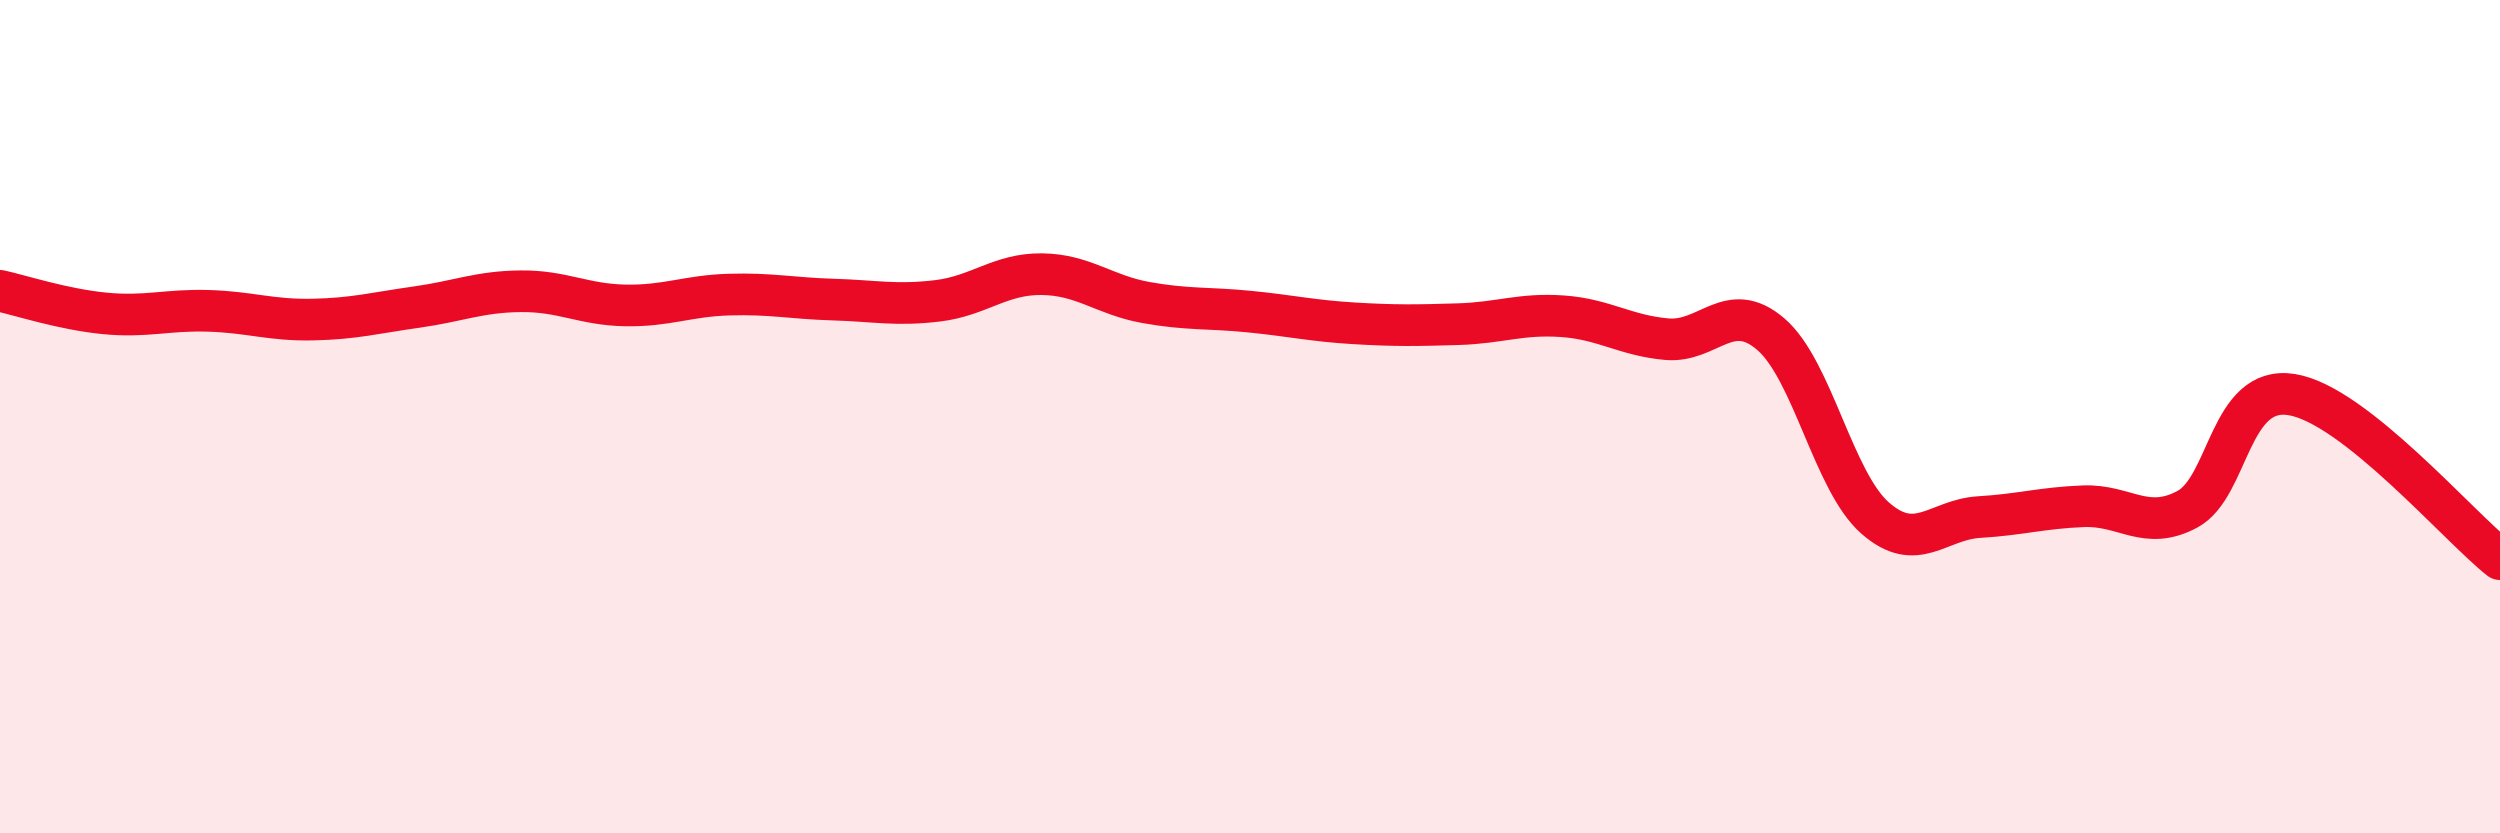
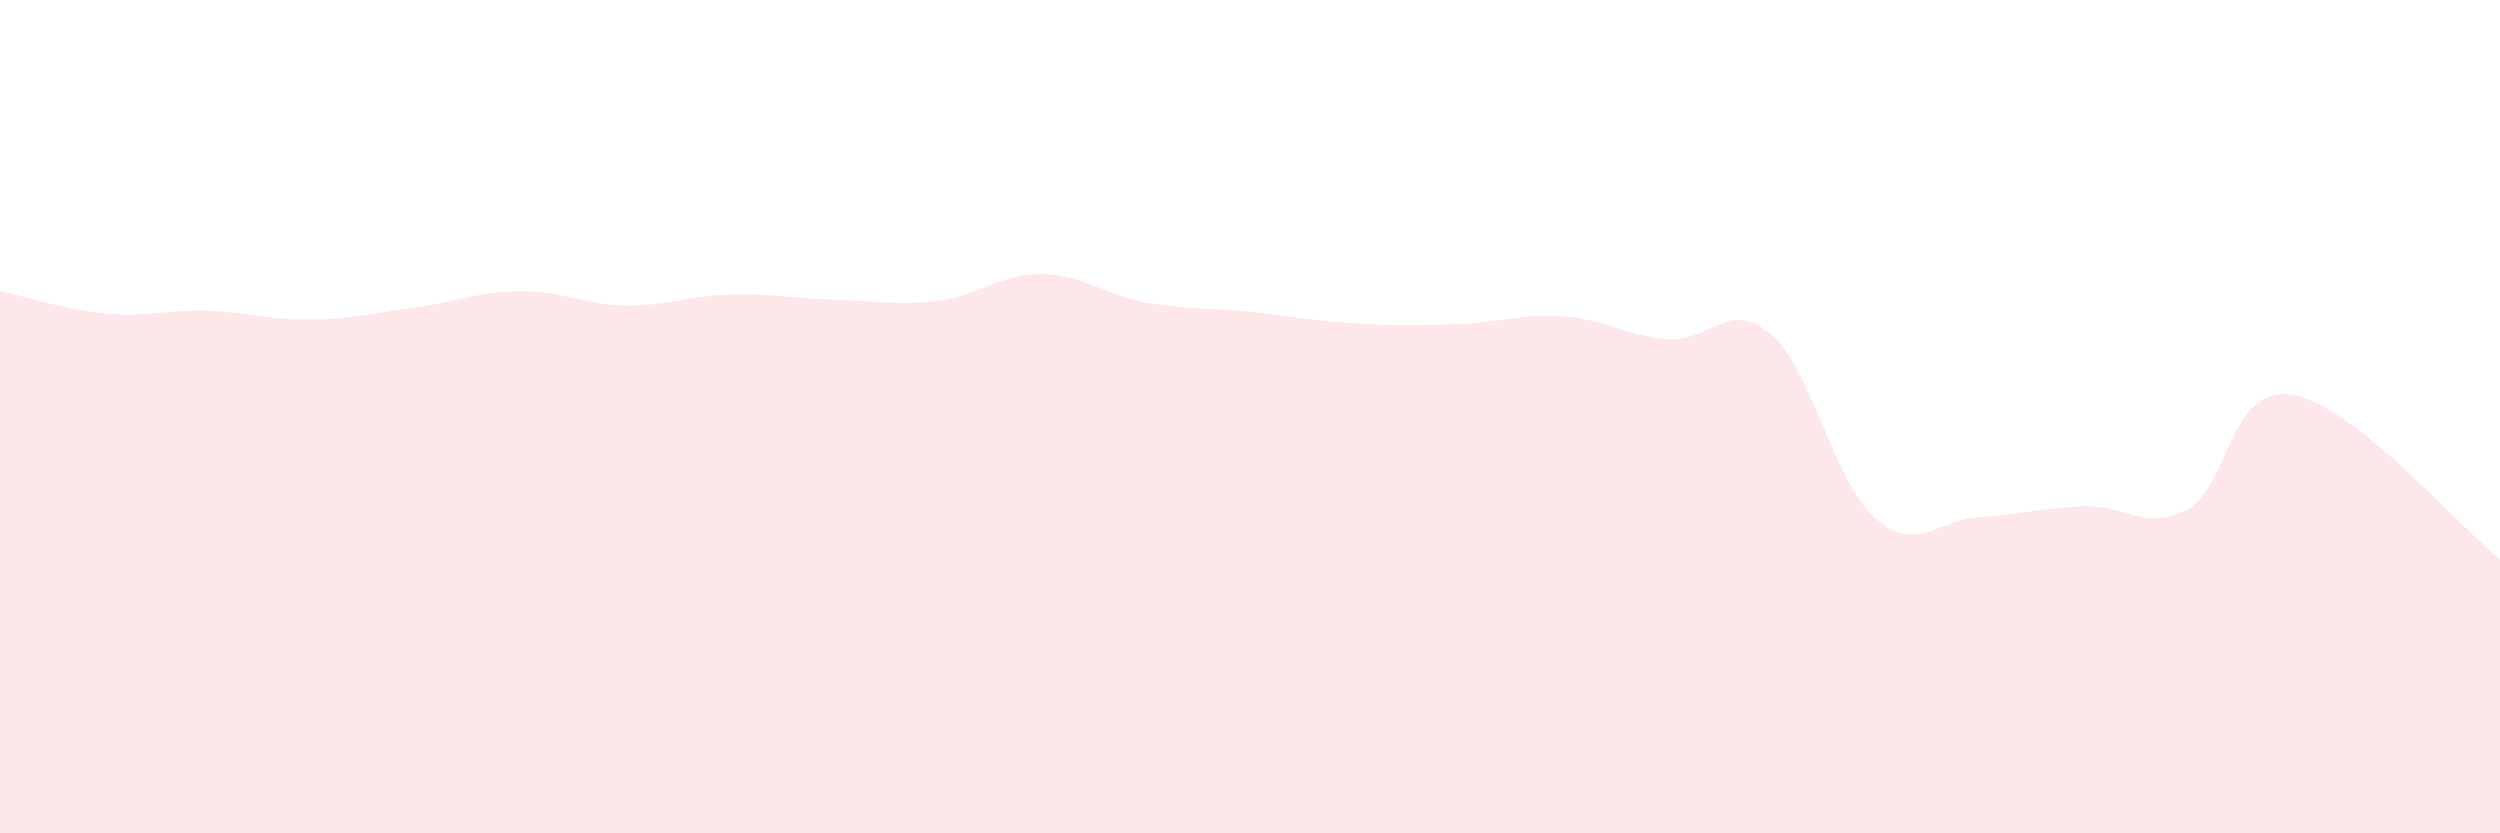
<svg xmlns="http://www.w3.org/2000/svg" width="60" height="20" viewBox="0 0 60 20">
  <path d="M 0,6.98 C 0.5,7.09 1.5,7.42 2.5,7.52 C 3.5,7.62 4,7.43 5,7.46 C 6,7.49 6.5,7.69 7.5,7.67 C 8.5,7.65 9,7.51 10,7.37 C 11,7.23 11.5,7 12.5,6.99 C 13.5,6.98 14,7.31 15,7.33 C 16,7.35 16.5,7.1 17.5,7.07 C 18.5,7.04 19,7.16 20,7.19 C 21,7.22 21.5,7.34 22.5,7.22 C 23.5,7.1 24,6.57 25,6.58 C 26,6.59 26.5,7.08 27.5,7.26 C 28.5,7.44 29,7.38 30,7.48 C 31,7.58 31.5,7.7 32.5,7.76 C 33.5,7.82 34,7.81 35,7.78 C 36,7.75 36.5,7.52 37.5,7.59 C 38.5,7.66 39,8.05 40,8.14 C 41,8.23 41.5,7.16 42.5,8.02 C 43.5,8.88 44,11.55 45,12.43 C 46,13.31 46.5,12.47 47.5,12.41 C 48.5,12.35 49,12.19 50,12.15 C 51,12.11 51.5,12.76 52.5,12.22 C 53.5,11.68 53.5,9.23 55,9.47 C 56.5,9.71 59,12.63 60,13.42L60 20L0 20Z" fill="#EB0A25" opacity="0.1" stroke-linecap="round" stroke-linejoin="round" />
-   <path d="M 0,6.98 C 0.5,7.09 1.5,7.42 2.5,7.52 C 3.5,7.62 4,7.43 5,7.46 C 6,7.49 6.5,7.69 7.5,7.67 C 8.5,7.65 9,7.51 10,7.37 C 11,7.23 11.5,7 12.5,6.99 C 13.5,6.98 14,7.31 15,7.33 C 16,7.35 16.5,7.1 17.5,7.07 C 18.5,7.04 19,7.16 20,7.19 C 21,7.22 21.5,7.34 22.5,7.22 C 23.5,7.1 24,6.57 25,6.58 C 26,6.59 26.5,7.08 27.5,7.26 C 28.5,7.44 29,7.38 30,7.48 C 31,7.58 31.5,7.7 32.5,7.76 C 33.5,7.82 34,7.81 35,7.78 C 36,7.75 36.5,7.52 37.5,7.59 C 38.5,7.66 39,8.05 40,8.14 C 41,8.23 41.5,7.16 42.5,8.02 C 43.5,8.88 44,11.55 45,12.43 C 46,13.31 46.5,12.47 47.5,12.41 C 48.5,12.35 49,12.19 50,12.15 C 51,12.11 51.5,12.76 52.5,12.22 C 53.5,11.68 53.5,9.23 55,9.47 C 56.5,9.71 59,12.63 60,13.42" stroke="#EB0A25" stroke-width="1" fill="none" stroke-linecap="round" stroke-linejoin="round" />
</svg>